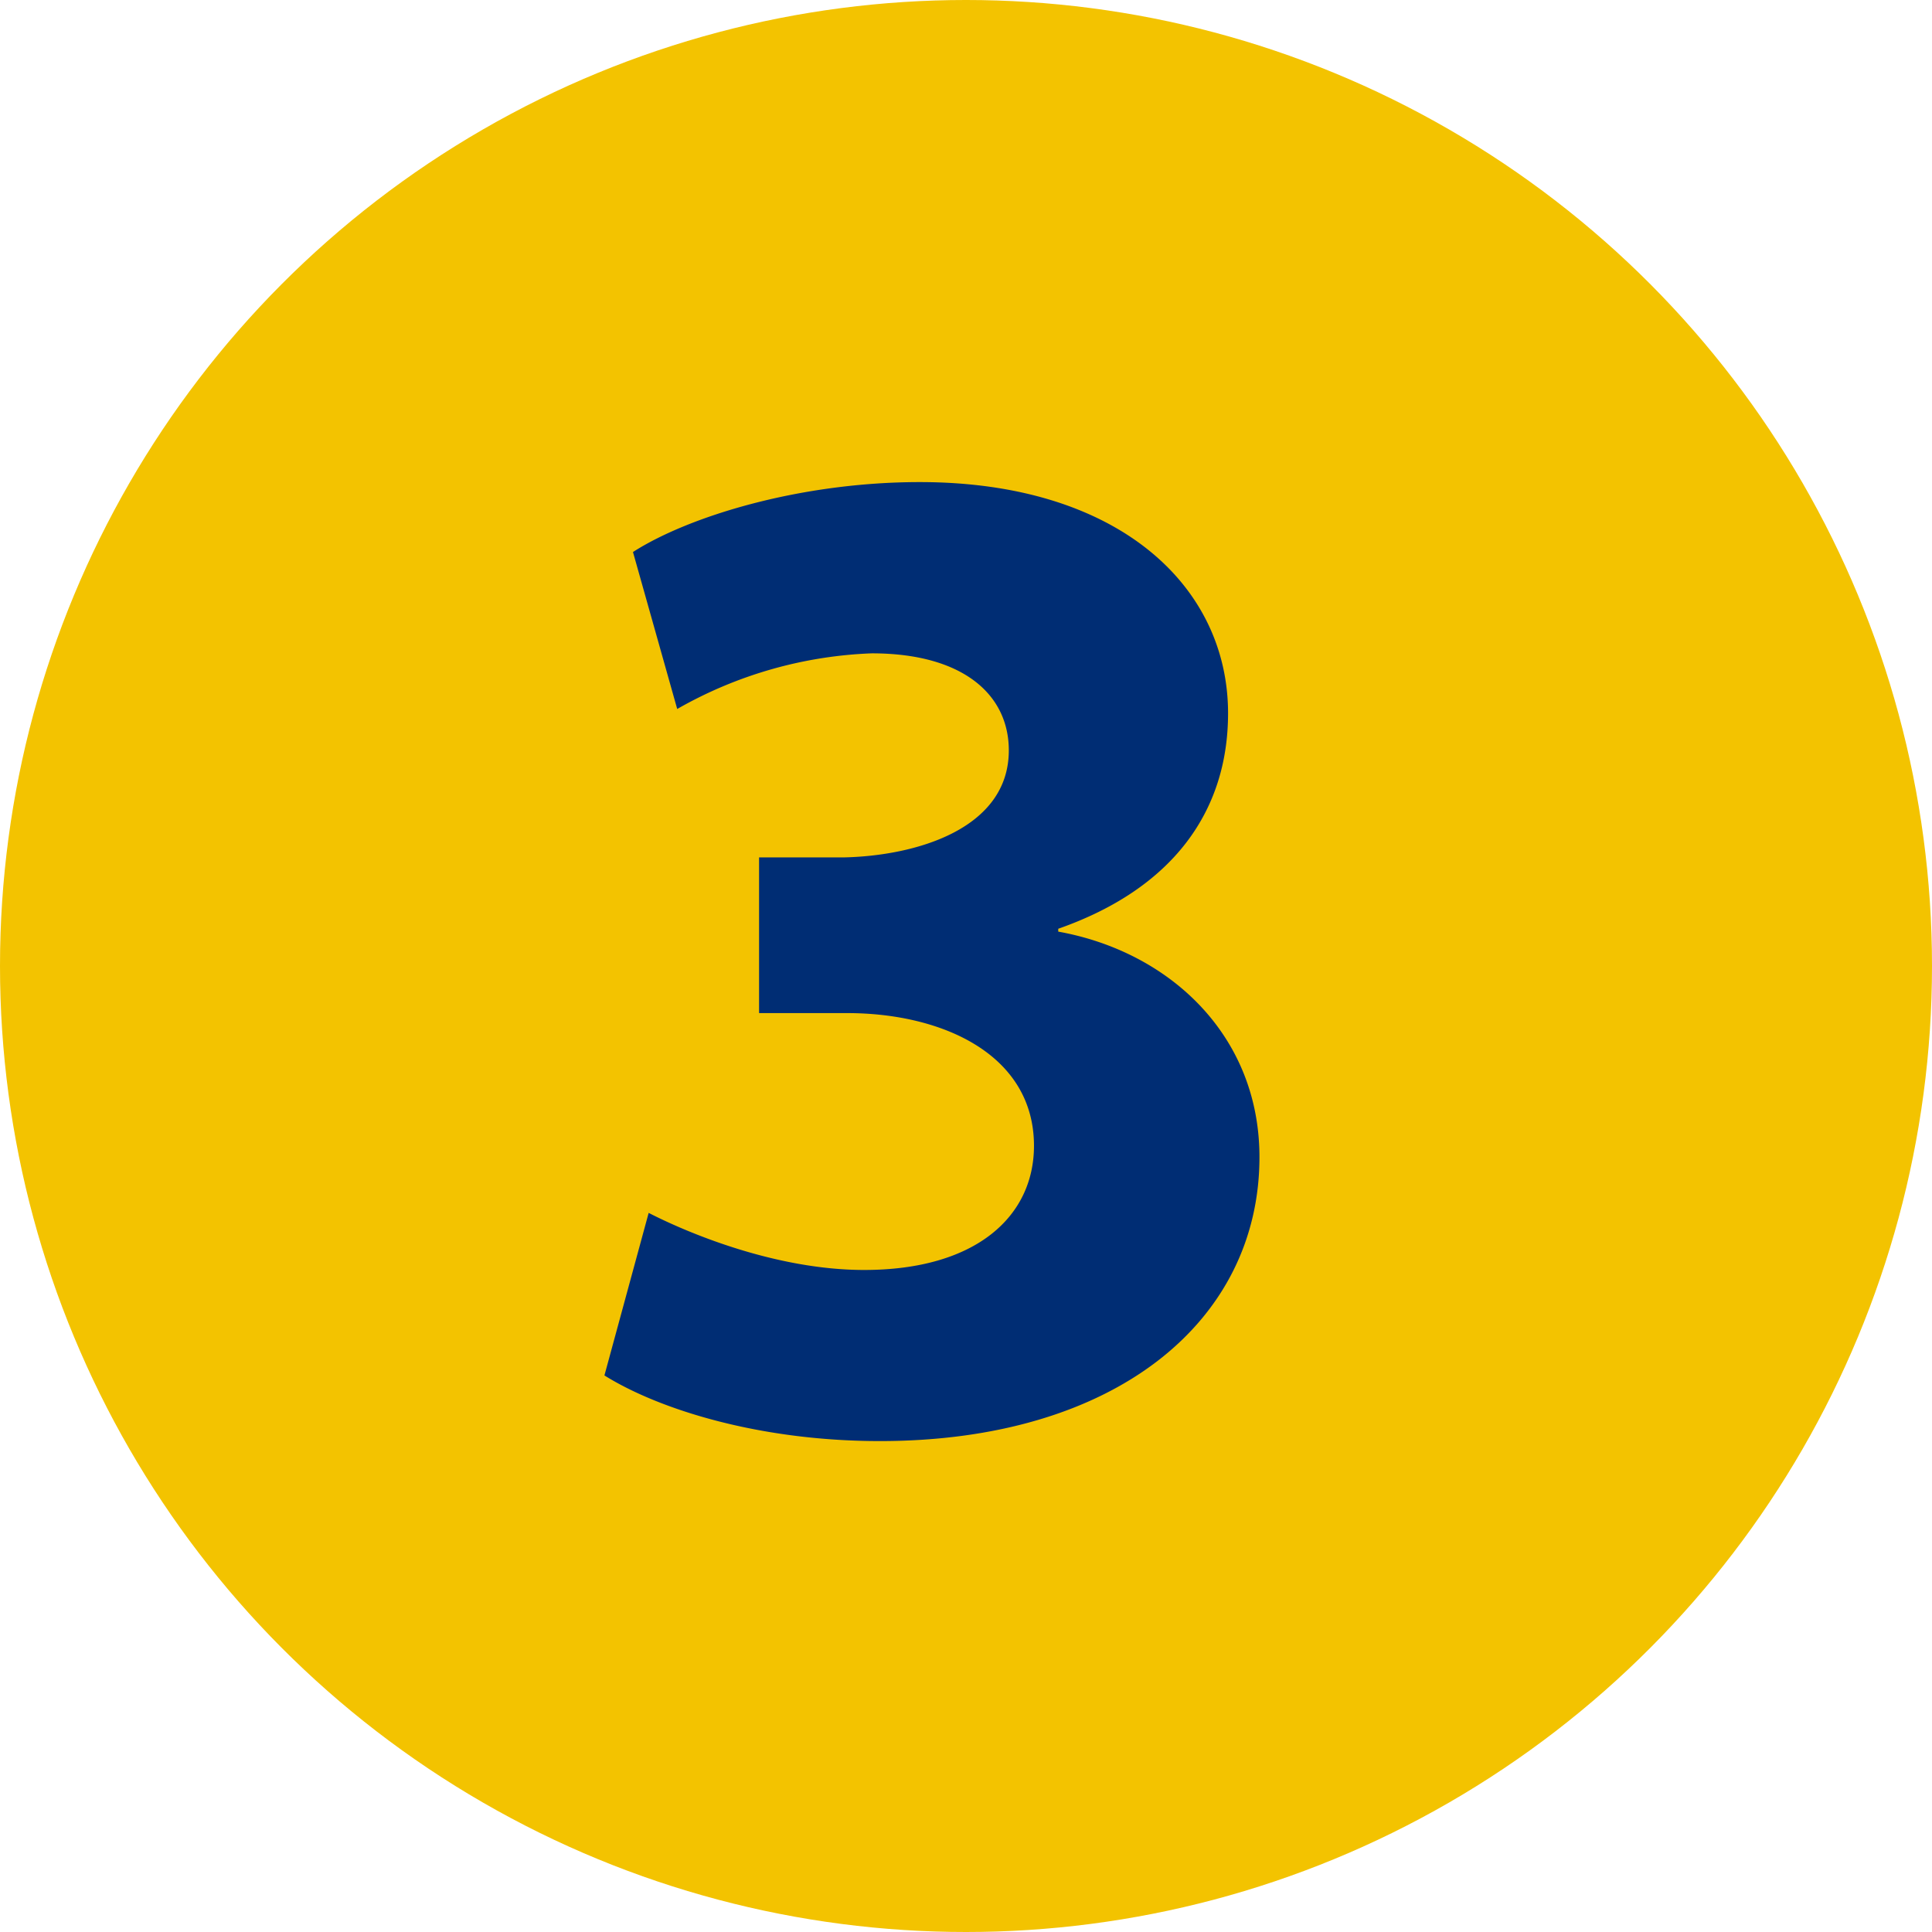
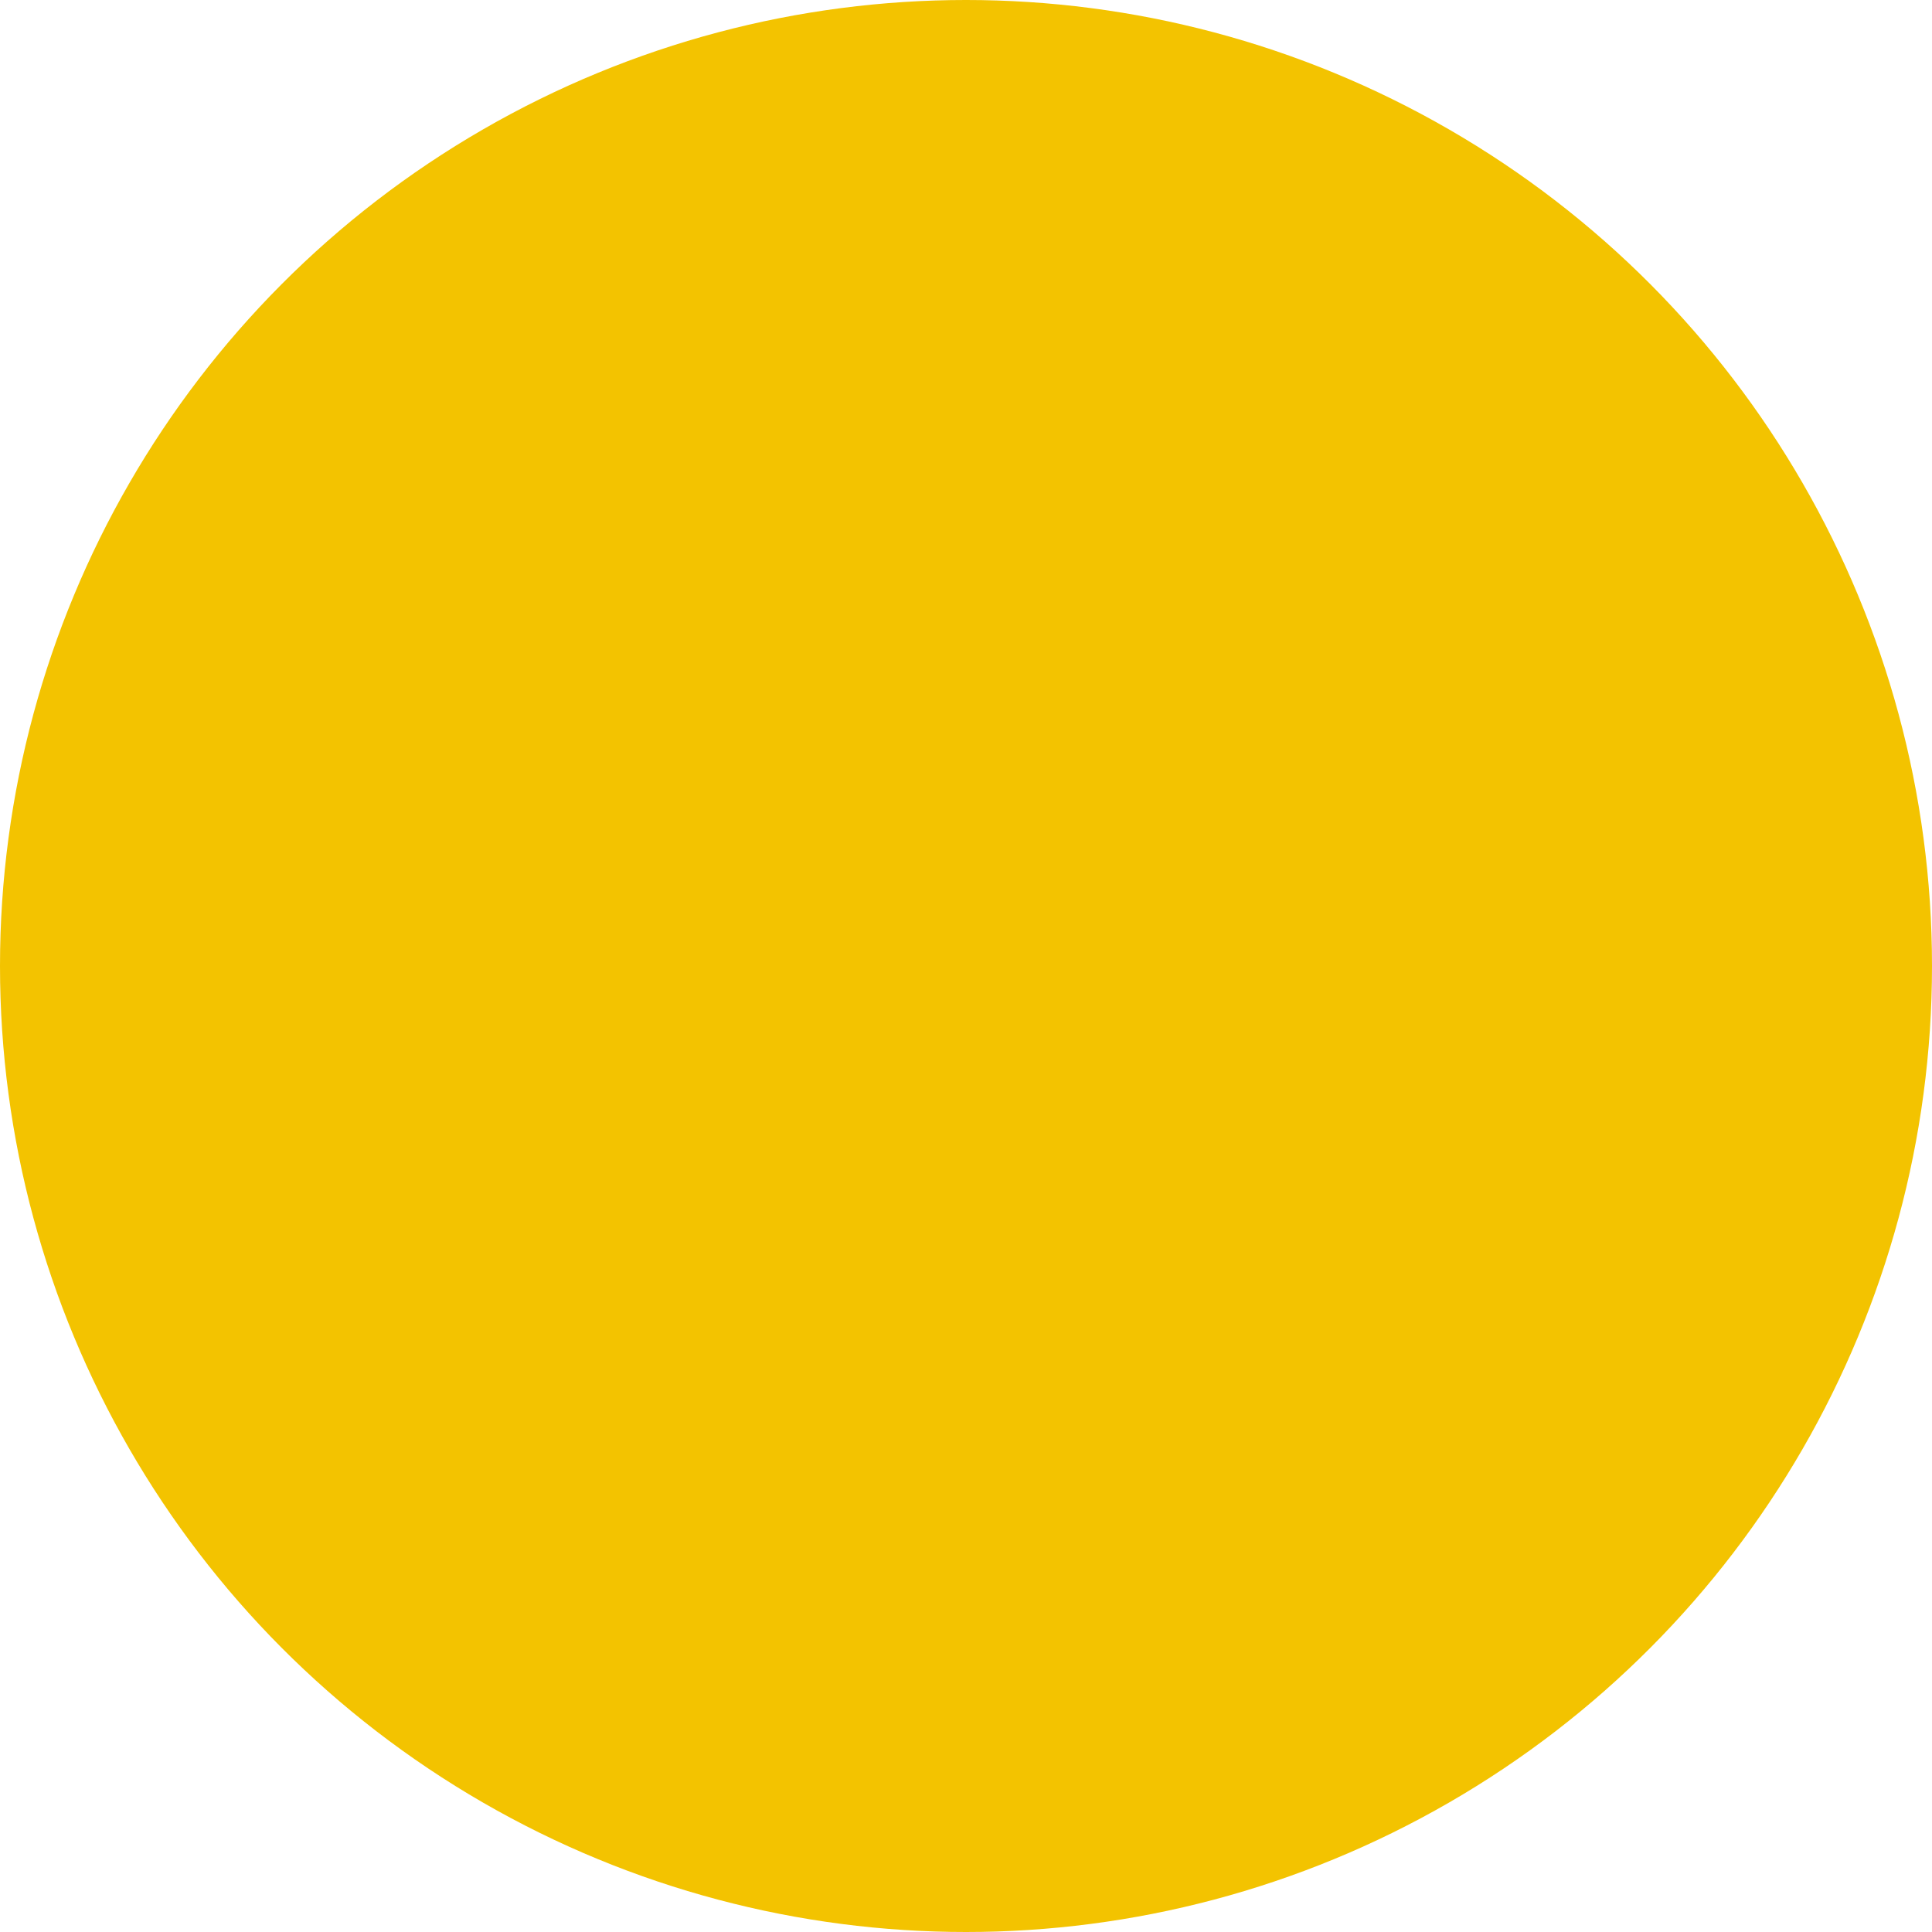
<svg xmlns="http://www.w3.org/2000/svg" viewBox="0 0 148.92 148.92">
  <defs>
    <style>.cls-1{fill:#f3c300;}.cls-2{fill:#002d74;}</style>
  </defs>
  <title>Middel 3</title>
  <g id="Laag_2" data-name="Laag 2">
    <g id="Laag_1-2" data-name="Laag 1">
      <circle class="cls-1" cx="74.46" cy="74.46" r="74.46" />
-       <path class="cls-2" d="M50,93.49c3,1.54,9.79,4.4,16.61,4.4,8.69,0,13.09-4.18,13.09-9.57,0-7-7-10.23-14.41-10.23H58.51v-12H65c5.61-.11,12.76-2.2,12.76-8.25,0-4.29-3.52-7.48-10.56-7.48a32.64,32.64,0,0,0-15,4.29l-3.41-12.1c4.29-2.75,12.87-5.39,22.11-5.39,15.29,0,23.76,8,23.76,17.82,0,7.59-4.29,13.53-13.09,16.61v.22c8.58,1.54,15.51,8,15.51,17.38,0,12.65-11.11,21.89-29.26,21.89-9.24,0-17-2.42-21.23-5.06Z" />
    </g>
  </g>
</svg>